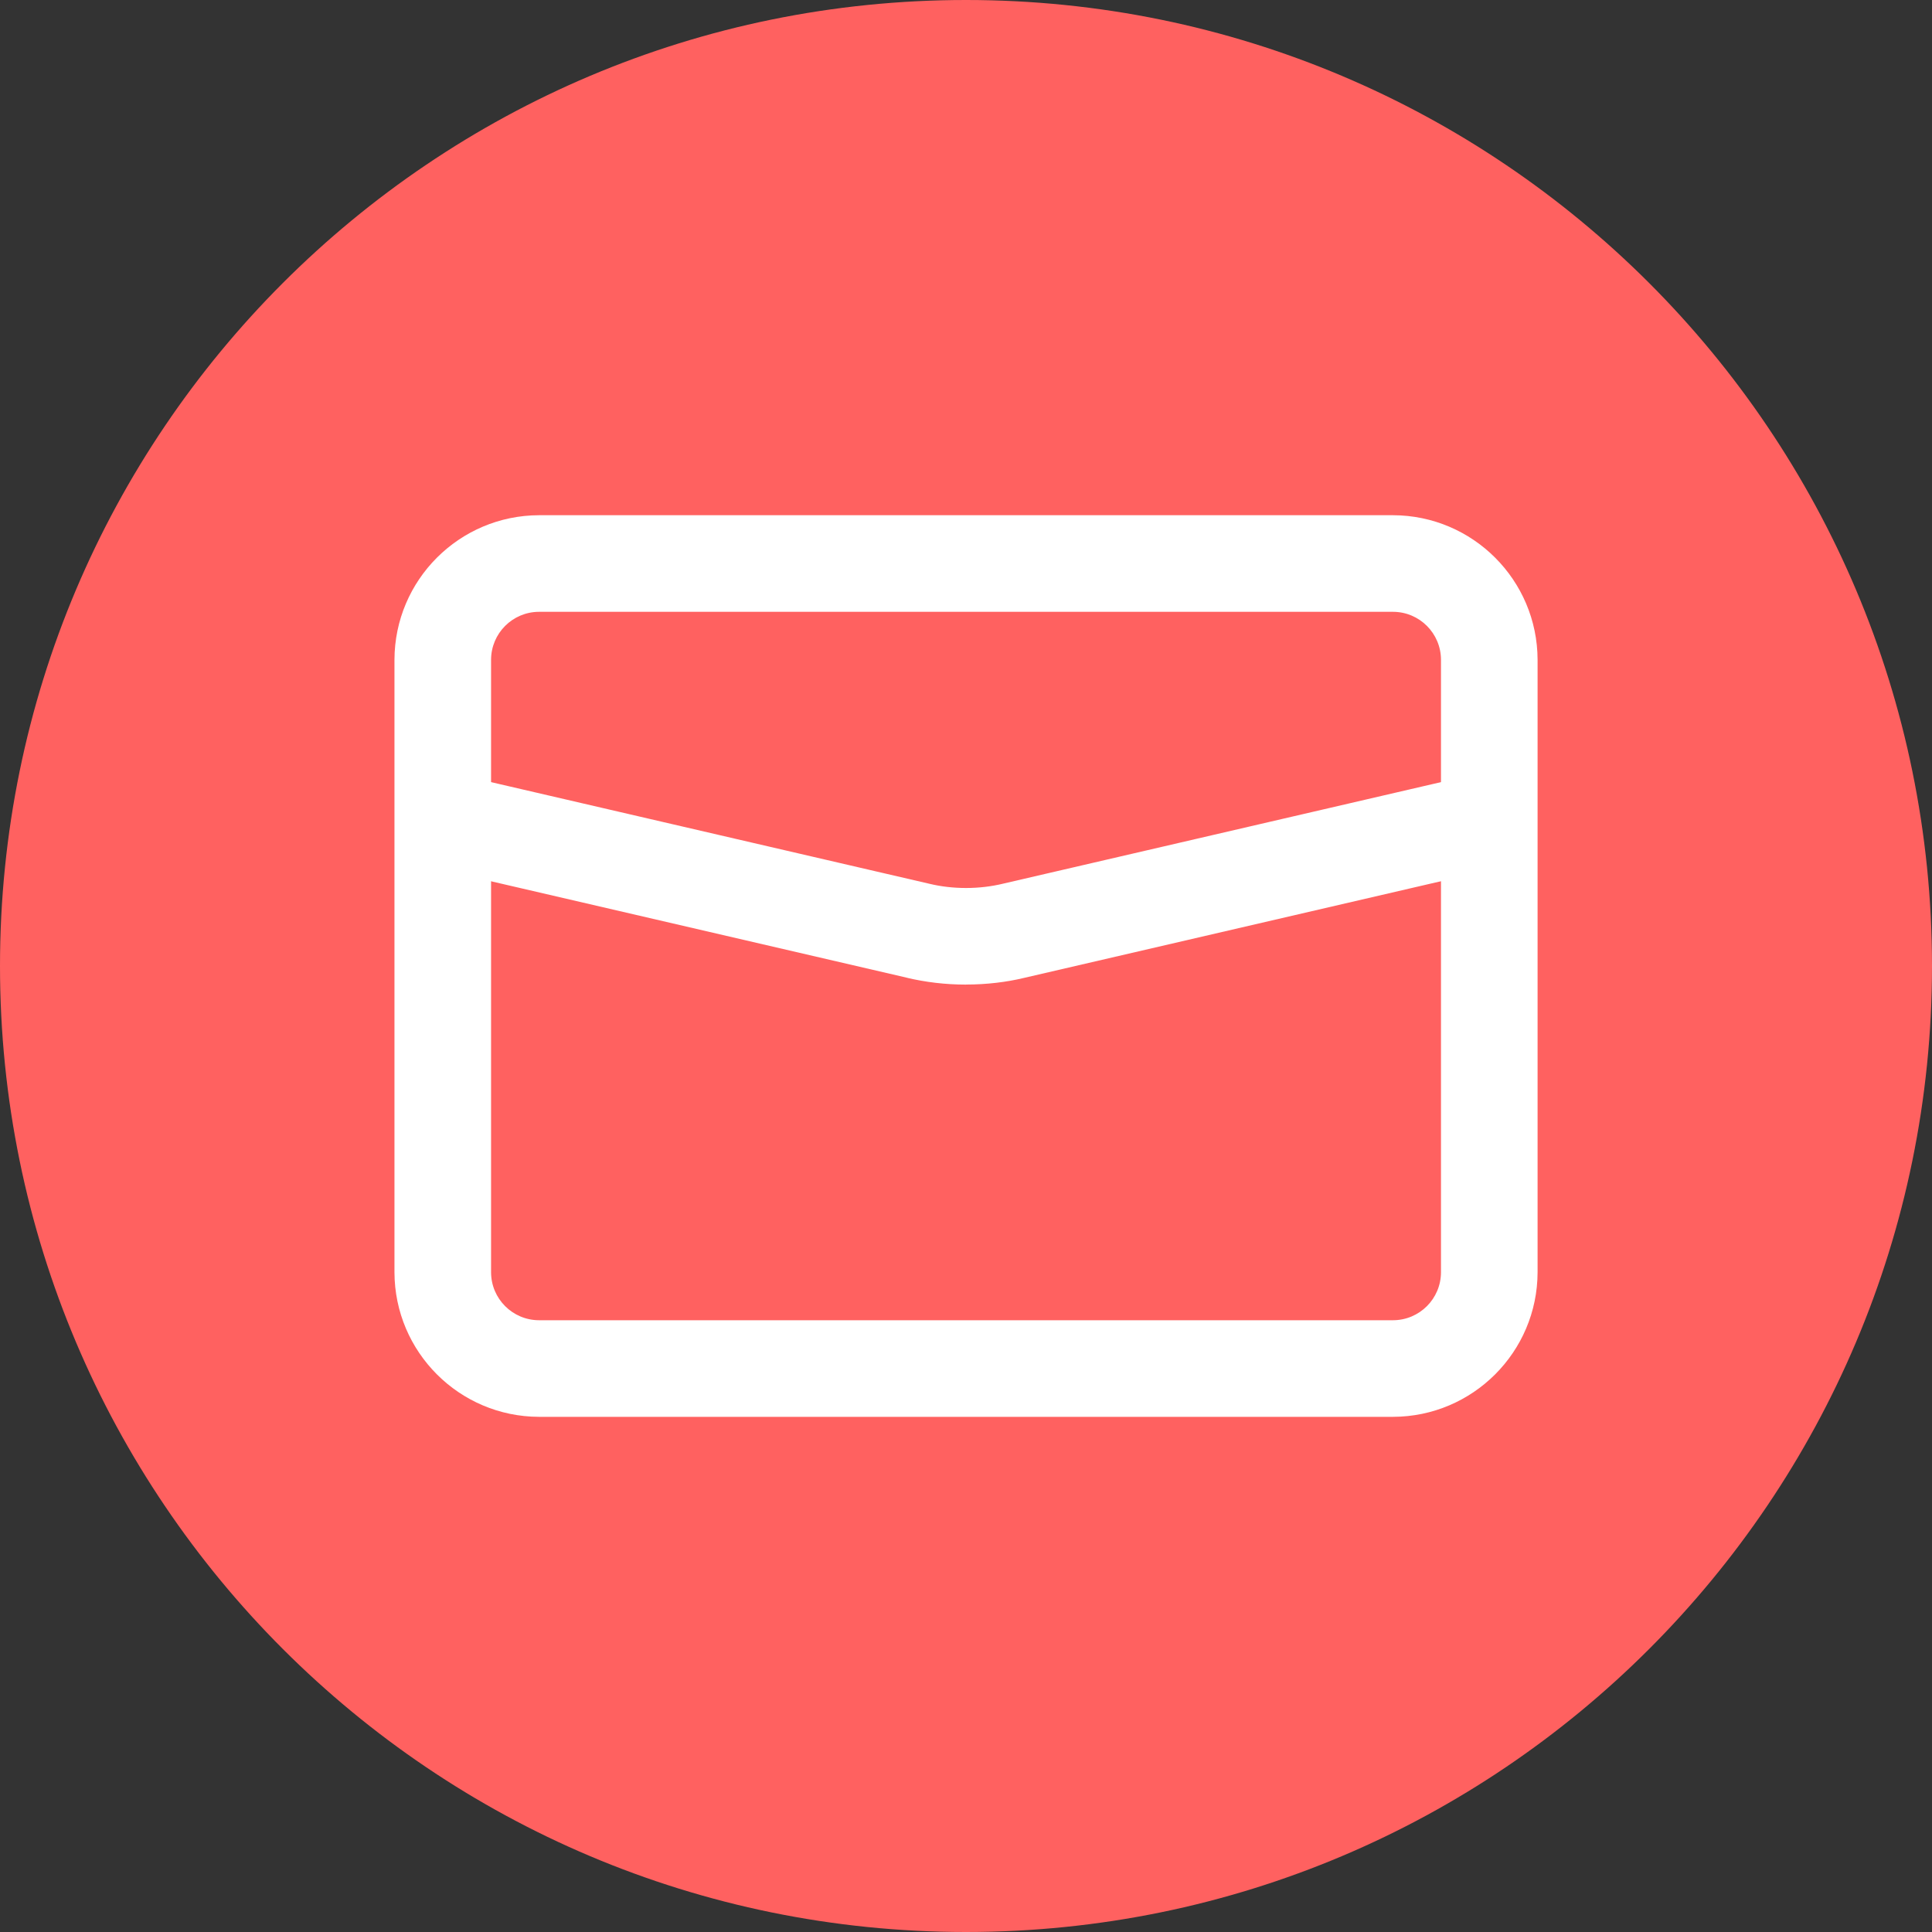
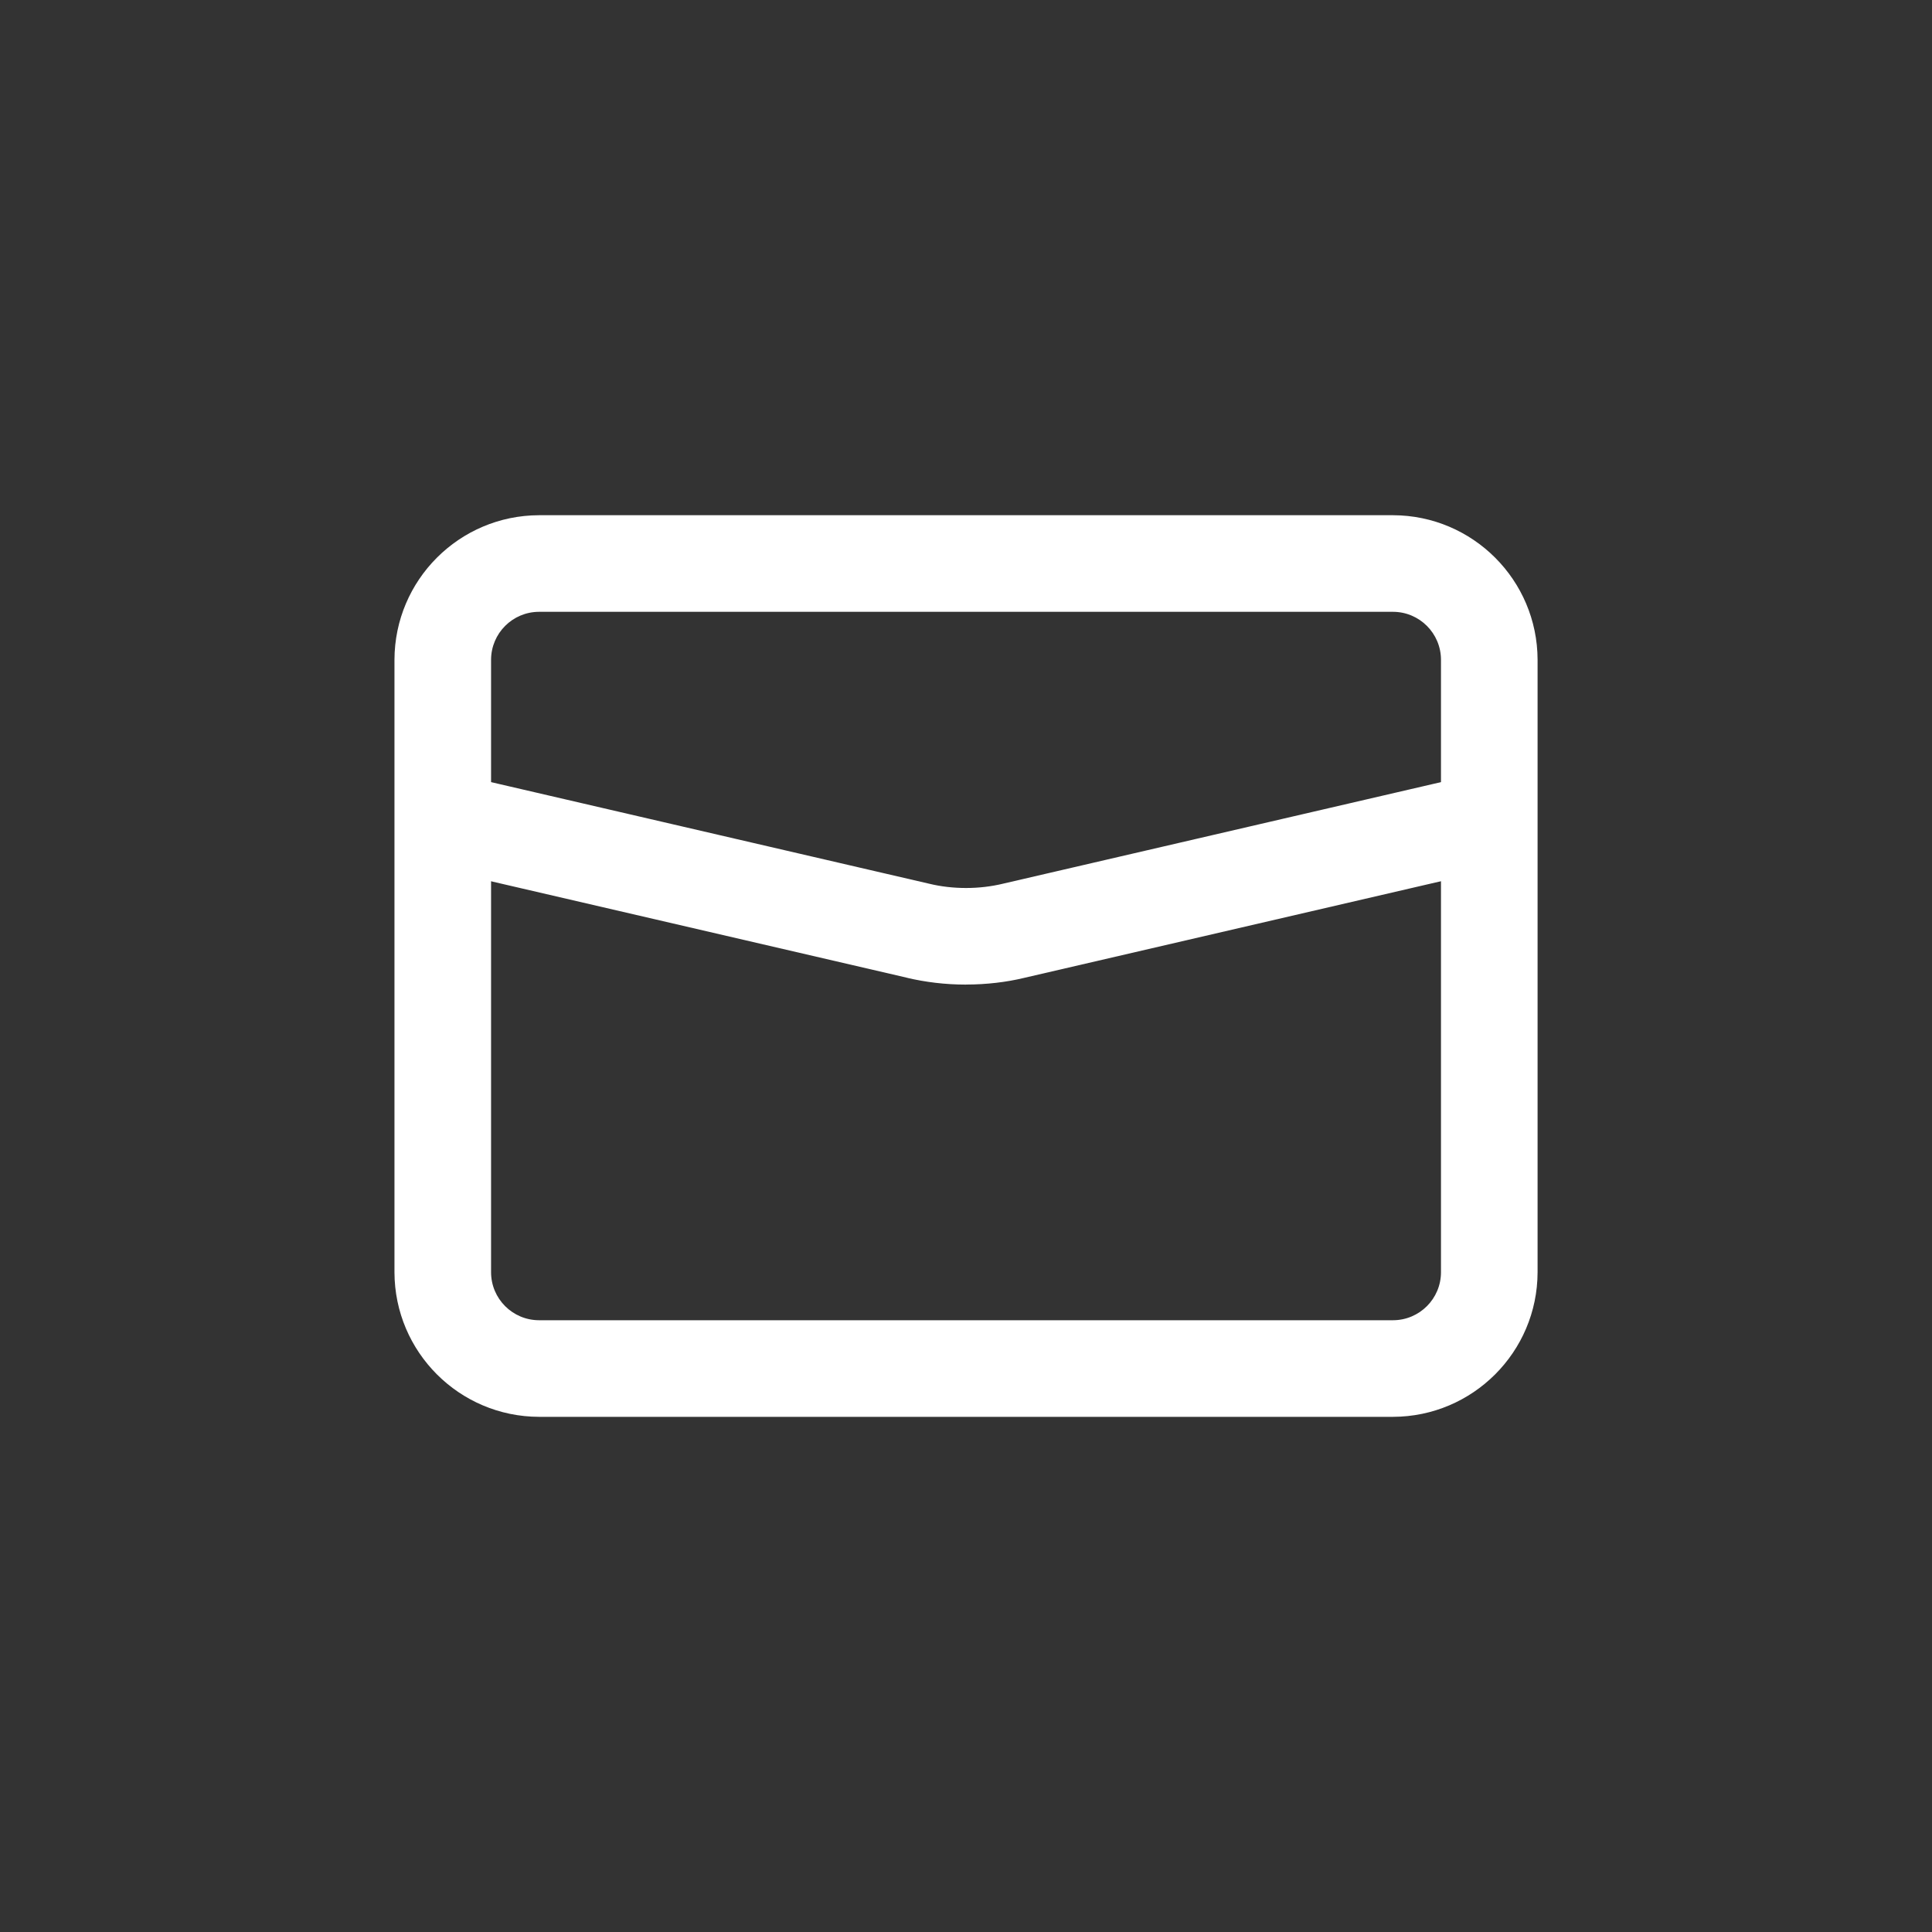
<svg xmlns="http://www.w3.org/2000/svg" version="1.1" width="40" height="40" viewBox="0 0 40 40">
  <rect x="0" y="0" width="40" height="40" fill="#333333" stroke="none" />
  <title>mail</title>
-   <path fill="#ff6160" d="M40 20c0 11.046-8.954 20-20 20s-20-8.954-20-20c0-11.046 8.954-20 20-20s20 8.954 20 20z" />
-   <path fill="#fff" d="M20 20.385c-0 0-0.001 0-0.001 0-0.425 0-0.839-0.050-1.235-0.144l0.036 0.007-9.31-2.159c-0.454-0.1-0.789-0.5-0.789-0.978 0-0.552 0.448-1 1-1 0.086 0 0.169 0.011 0.248 0.031l-0.007-0.001 9.311 2.159c0.225 0.054 0.482 0.085 0.748 0.085s0.523-0.031 0.77-0.090l-0.023 0.005 9.311-2.159c0.072-0.019 0.156-0.030 0.241-0.030 0.552 0 1 0.448 1 1 0 0.478-0.335 0.877-0.783 0.976l-0.007 0.001-9.311 2.159c-0.36 0.087-0.774 0.137-1.199 0.137-0 0-0.001 0-0.001 0h0z" />
+   <path fill="#fff" d="M20 20.385c-0 0-0.001 0-0.001 0-0.425 0-0.839-0.050-1.235-0.144l0.036 0.007-9.31-2.159c-0.454-0.1-0.789-0.5-0.789-0.978 0-0.552 0.448-1 1-1 0.086 0 0.169 0.011 0.248 0.031l-0.007-0.001 9.311 2.159c0.225 0.054 0.482 0.085 0.748 0.085s0.523-0.031 0.77-0.090l-0.023 0.005 9.311-2.159c0.072-0.019 0.156-0.030 0.241-0.030 0.552 0 1 0.448 1 1 0 0.478-0.335 0.877-0.783 0.976l-0.007 0.001-9.311 2.159c-0.36 0.087-0.774 0.137-1.199 0.137-0 0-0.001 0-0.001 0z" />
  <path fill="#fff" d="M11.16 10.667h17.681c1.651 0.004 2.989 1.342 2.993 2.993v12.681c-0.004 1.651-1.342 2.989-2.993 2.993h-17.681c-1.651-0.004-2.989-1.342-2.993-2.993v-12.681c0.004-1.651 1.342-2.989 2.993-2.993h0zM28.841 27.334c0.548-0.001 0.992-0.445 0.993-0.993v-12.681c-0.001-0.548-0.445-0.992-0.993-0.993h-17.681c-0.548 0.001-0.992 0.445-0.993 0.993v12.681c0.001 0.548 0.445 0.992 0.993 0.993h0z" />
</svg>